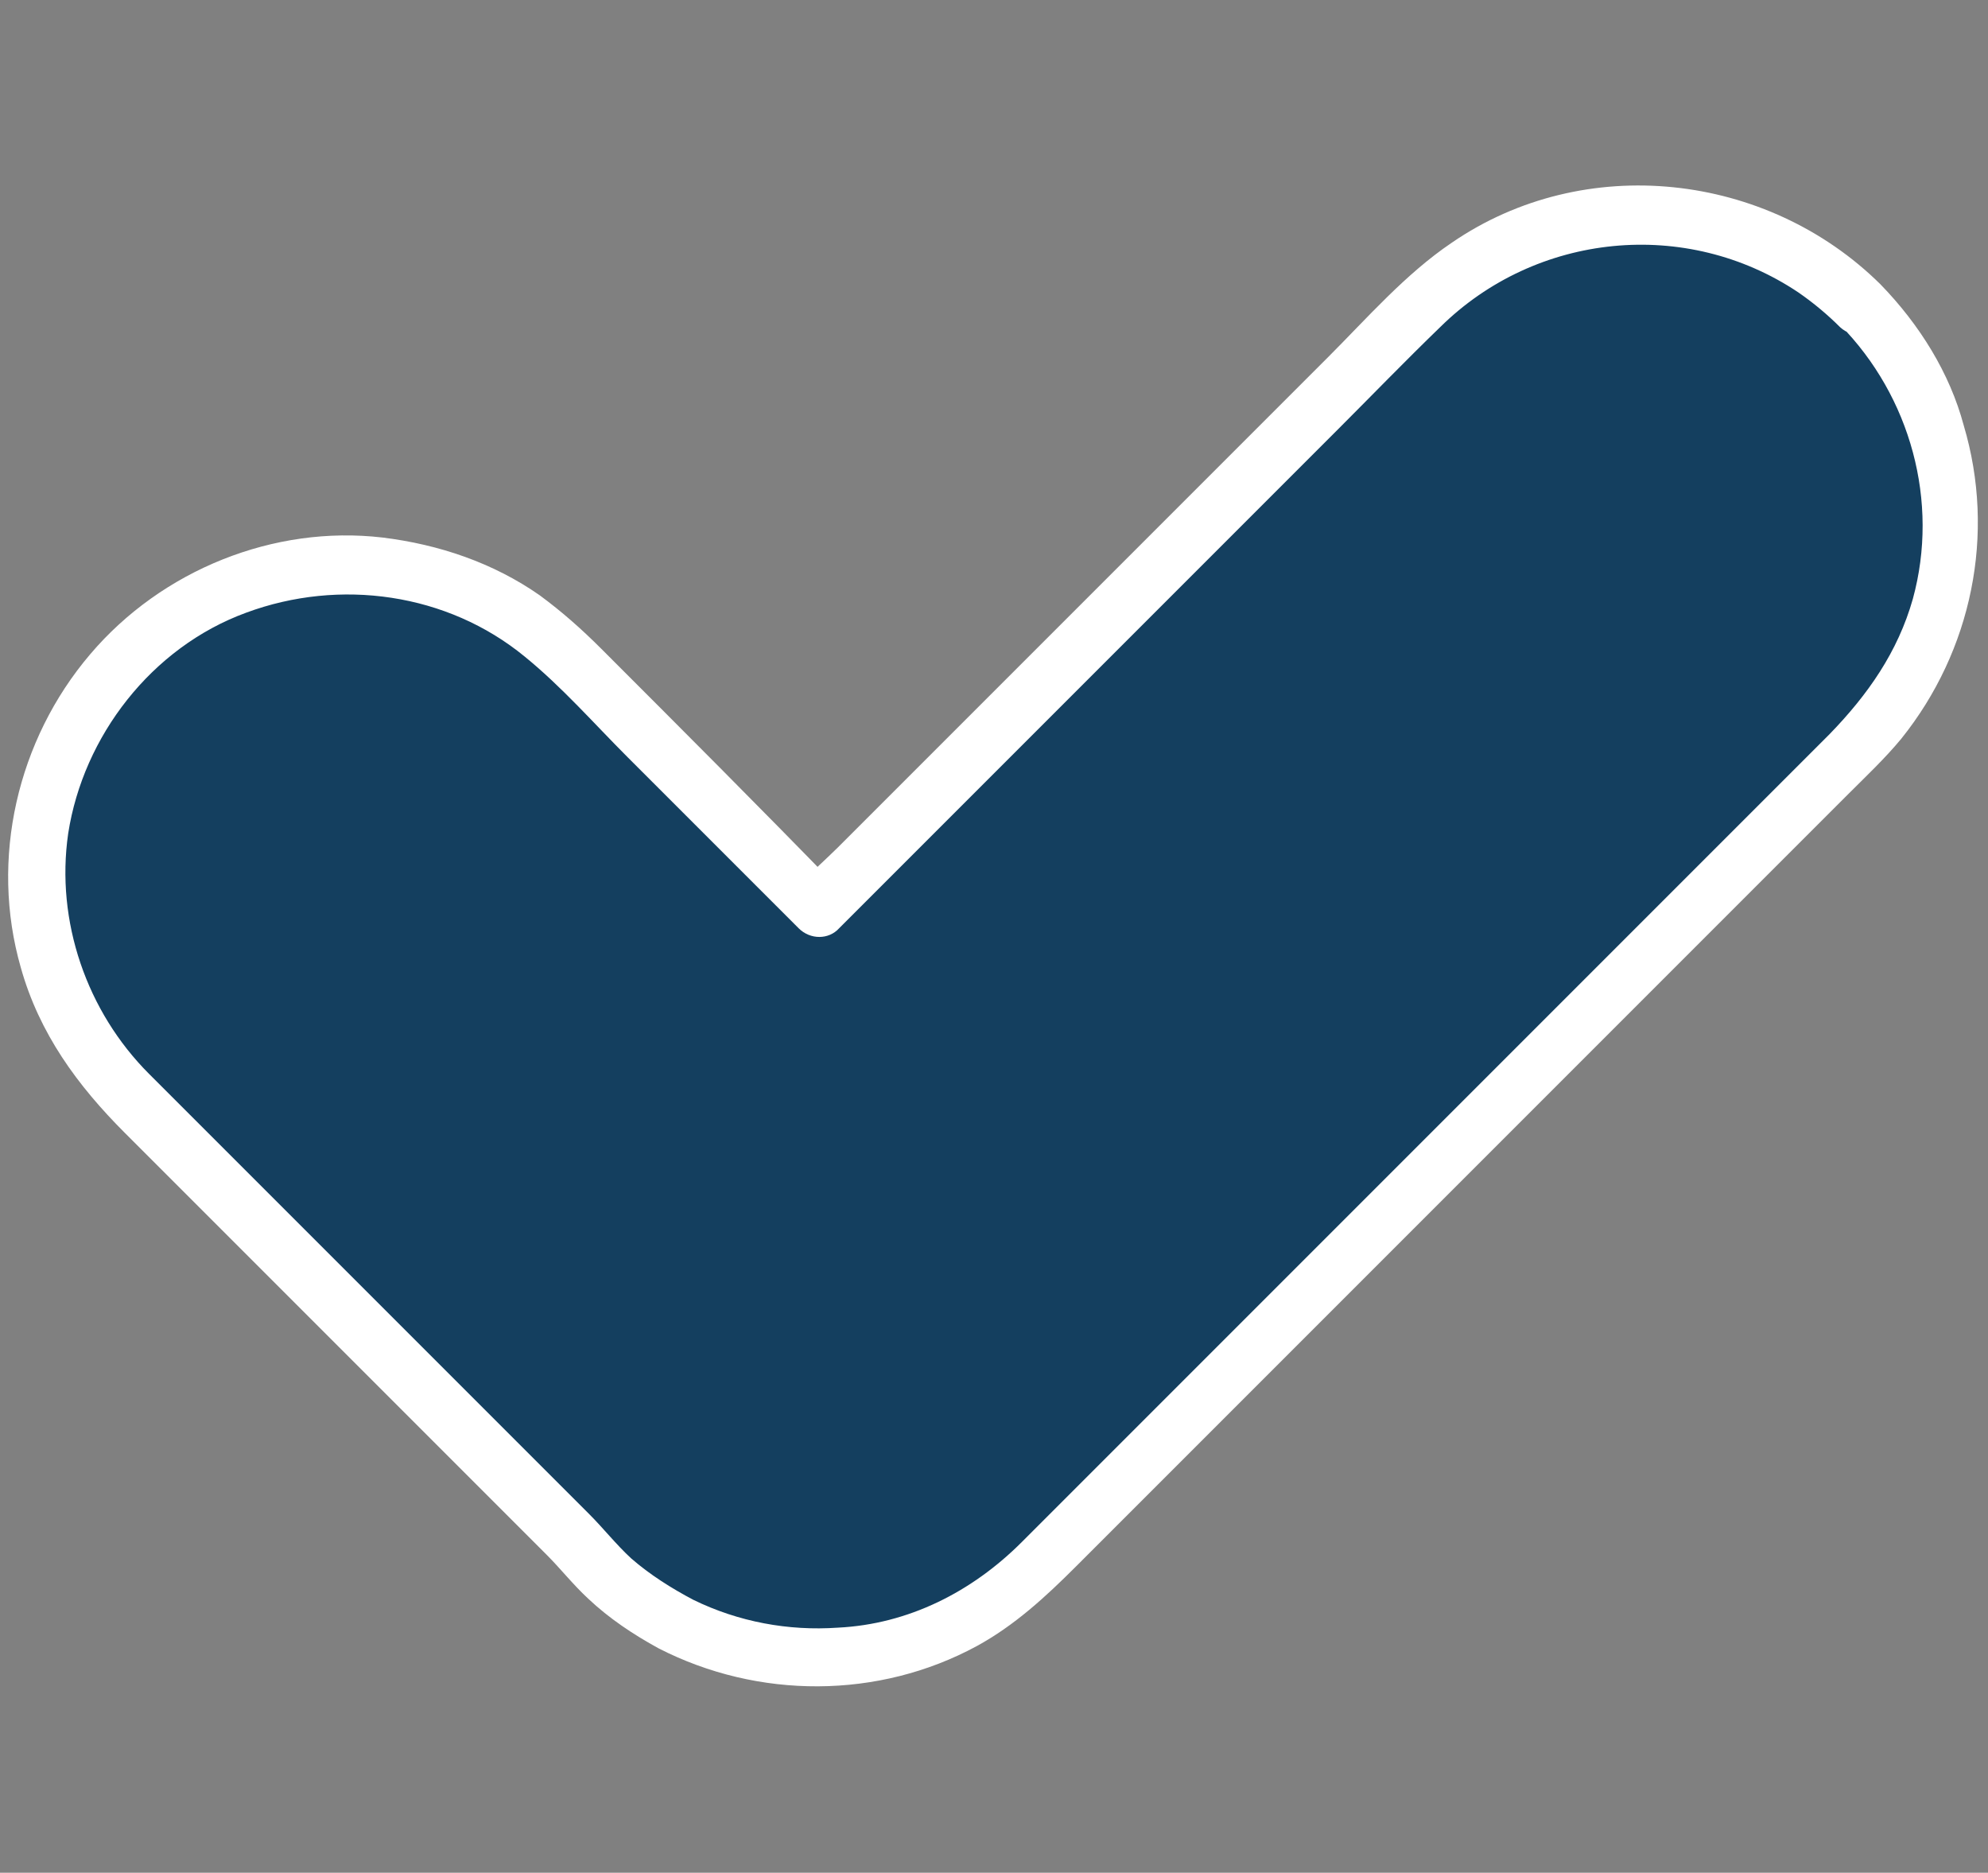
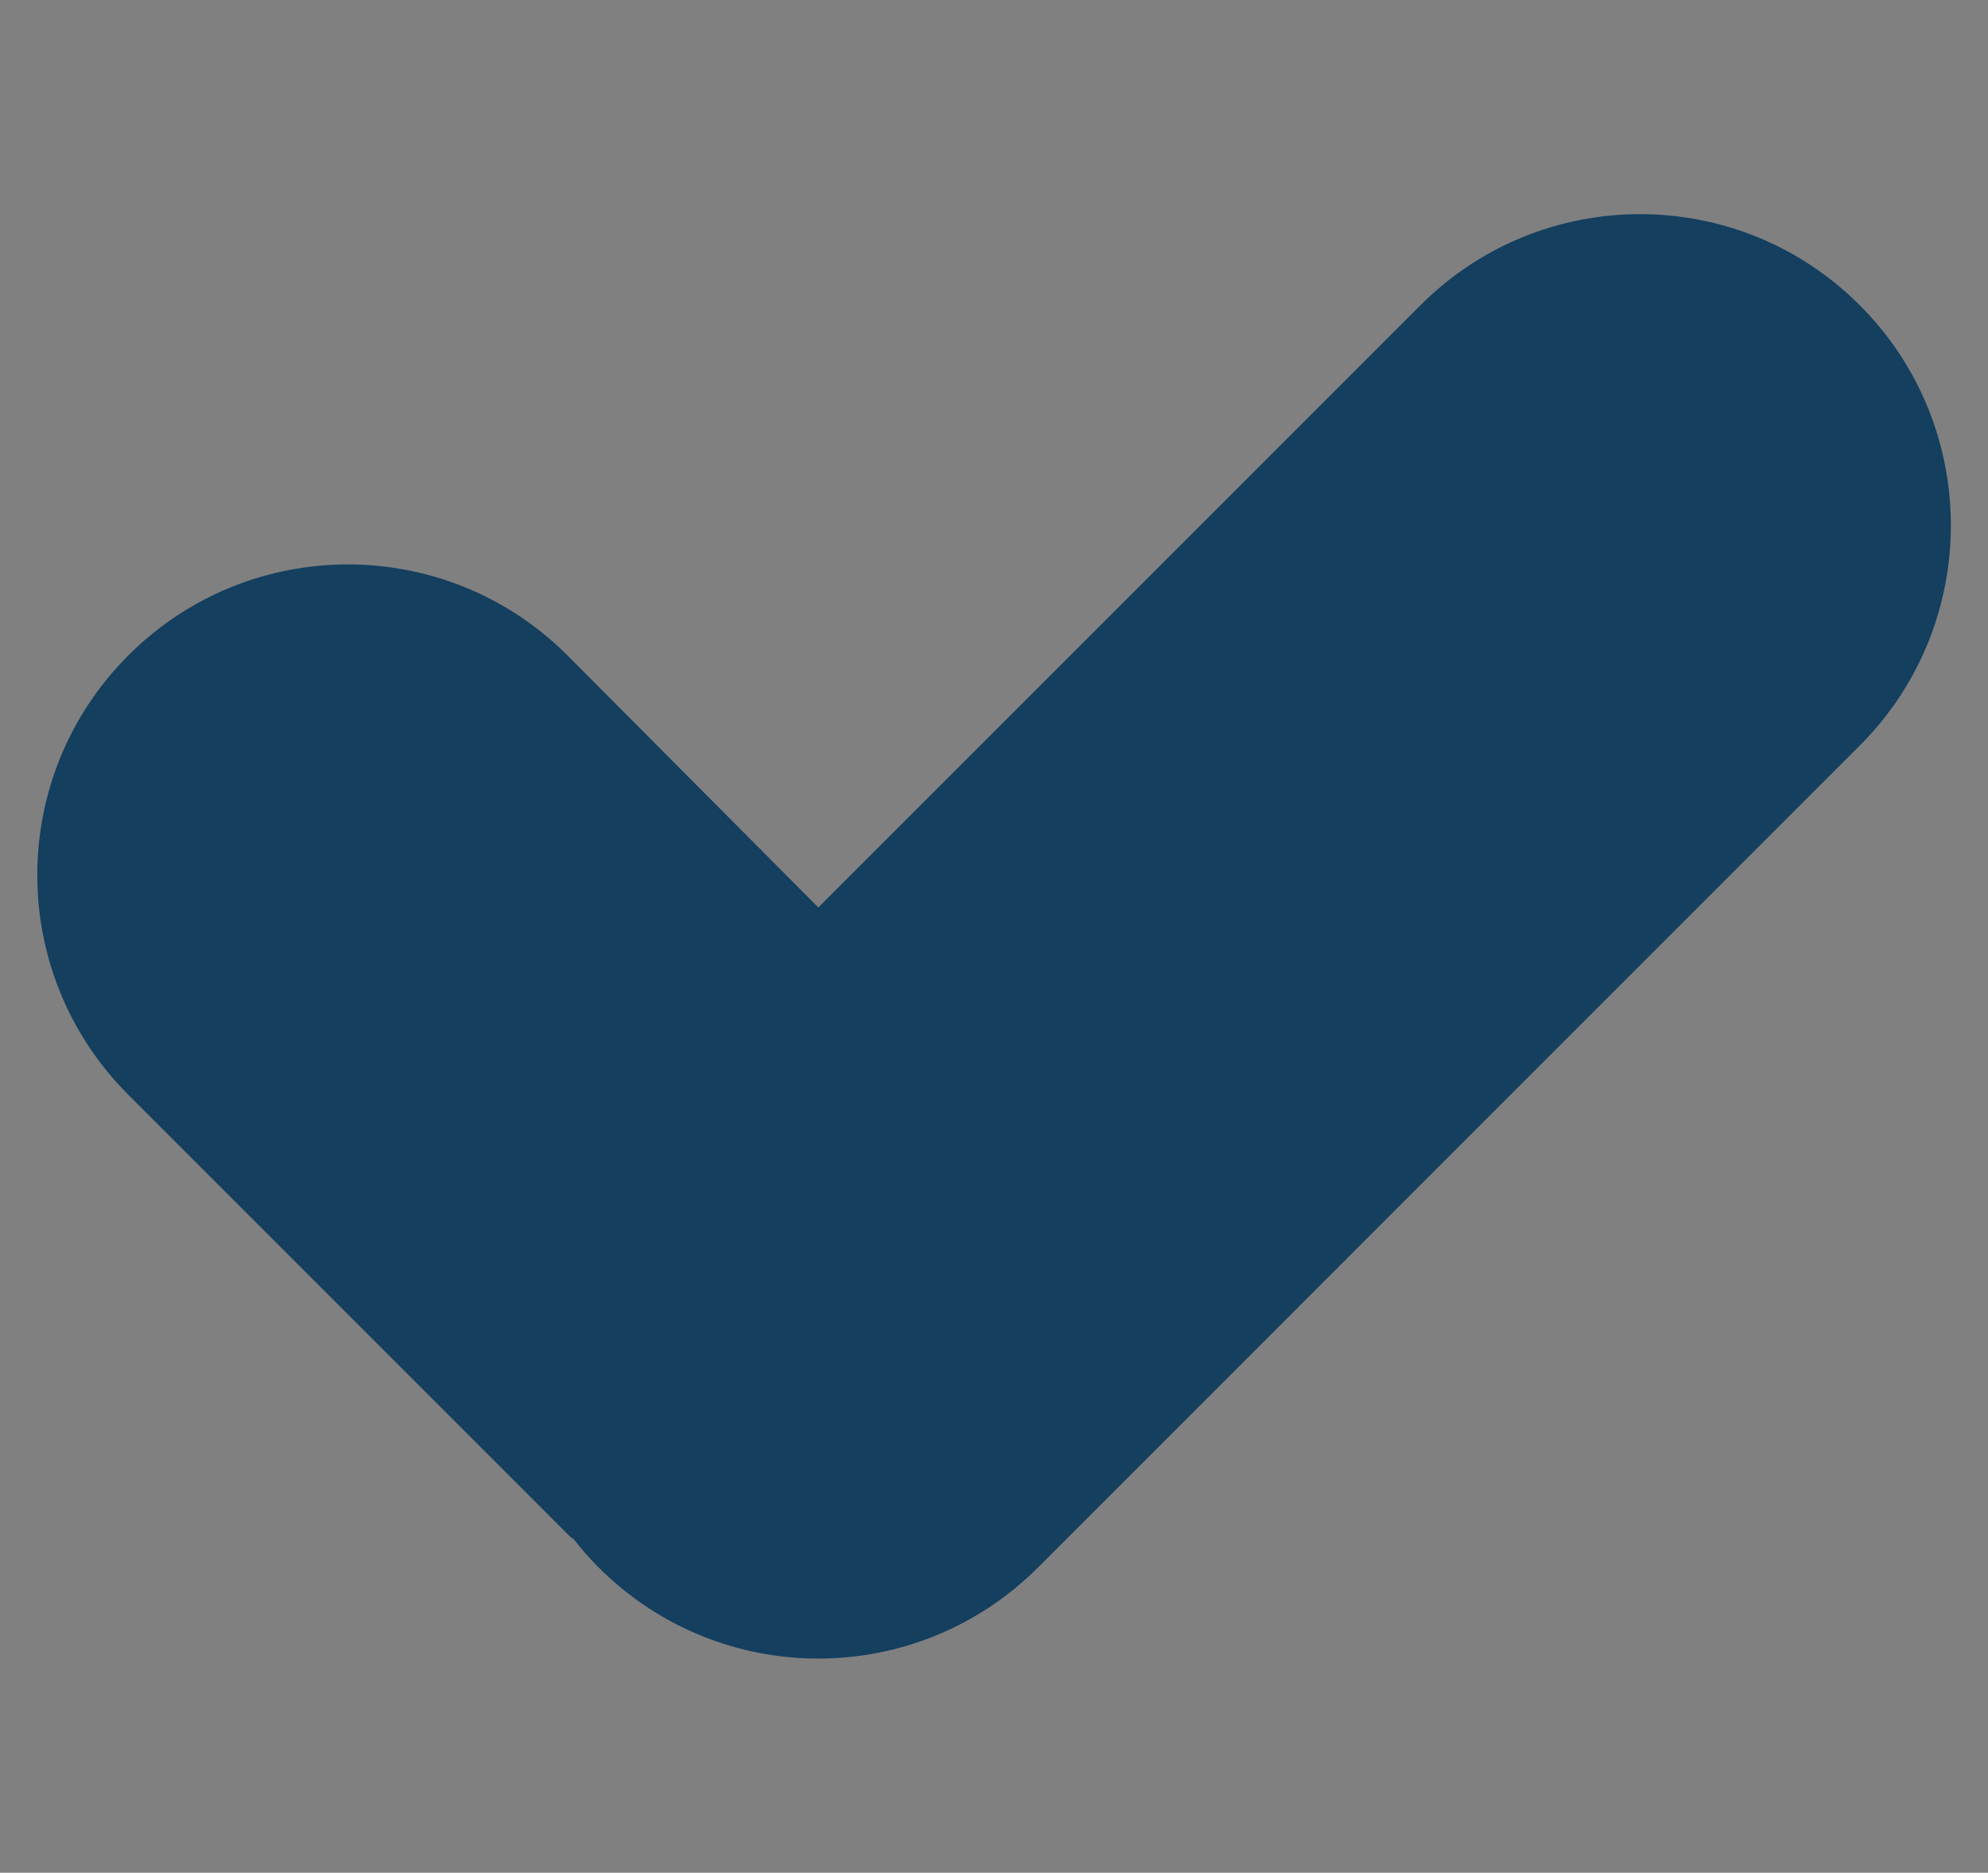
<svg xmlns="http://www.w3.org/2000/svg" version="1.1" id="Layer_1" x="0px" y="0px" viewBox="0 0 172 162" style="enable-background:new 0 0 172 162;" xml:space="preserve">
  <rect x="0" y="0" width="172" height="162" fill="#808080" stroke="none" />
  <style type="text/css">
	.st0{fill:#143F5F;}
	.st1{fill:#FFFFFF;}
</style>
  <g>
    <path class="st0" d="M160.9,26.4L160.9,26.4c-10.5-10.5-27.5-10.5-38,0L70.8,78.5L49.1,56.7c-10.5-10.5-27.5-10.5-38,0l0,0   c-10.5,10.5-10.5,27.5,0,38l38.2,38.2c0.1,0.1,0.2,0.2,0.3,0.2c0.7,0.9,1.4,1.7,2.2,2.5l0,0c10.5,10.5,27.5,10.5,38,0l71.2-71.2   C171.4,53.9,171.4,36.9,160.9,26.4z" />
    <g>
-       <path class="st1" d="M162.7,24.6c-9.8-9.7-25.6-11.5-37.1-3.6c-4,2.7-7.3,6.5-10.7,9.9c-5.7,5.7-11.5,11.5-17.2,17.2    c-6.2,6.2-12.3,12.3-18.5,18.5c-2.2,2.2-4.4,4.4-6.7,6.7c-1.1,1.1-2.3,2.1-3.3,3.3c0,0.1-0.1,0.1-0.2,0.2c1.2,0,2.4,0,3.5,0    C65.7,69.8,58.9,63,52,56.1c-1.7-1.7-3.4-3.2-5.3-4.6c-4-2.8-8.7-4.4-13.6-5C23.7,45.4,14,49.3,7.8,56.6c-6.3,7.4-8.7,17.7-6,27.1    c1.6,5.7,4.9,10.2,9,14.3c7.9,7.9,15.9,15.9,23.8,23.8c3.5,3.5,7.1,7.1,10.6,10.6c0.7,0.7,1.4,1.4,2.1,2.1    c1.2,1.2,2.3,2.6,3.6,3.8c1.8,1.7,3.9,3.1,6.1,4.3c8.6,4.4,19,4.4,27.5-0.2c3.3-1.8,6-4.3,8.6-6.9c6.3-6.3,12.7-12.7,19-19    c9.1-9.1,18.2-18.2,27.3-27.3c6.8-6.8,13.6-13.6,20.4-20.4c1.6-1.6,3.3-3.2,4.7-4.9c6.1-7.6,8.2-17.7,5.4-27.1    C168.7,32.3,166.1,28.1,162.7,24.6c-2.3-2.3-5.8,1.2-3.5,3.5c6.1,6.2,8.6,15.3,6.3,23.7c-1.3,4.6-3.9,8.3-7.2,11.7    c-5.5,5.5-11,11-16.5,16.5c-8.8,8.8-17.6,17.6-26.3,26.3c-7.4,7.4-14.7,14.7-22.1,22.1c-1.7,1.7-3.4,3.4-5,5    c-4.3,4.3-9.8,7.1-15.9,7.4c-4.3,0.3-8.6-0.5-12.5-2.4c-1.9-1-3.8-2.2-5.4-3.6c-1.3-1.2-2.4-2.6-3.6-3.8c-2.1-2.1-4.2-4.2-6.3-6.3    c-8.4-8.4-16.8-16.8-25.2-25.2c-2.2-2.2-4.4-4.4-6.6-6.6c-5.4-5.4-8.1-13.2-7-20.8C7.2,63.7,13.1,56,21.3,53    c8.1-3,17.4-1.7,24.1,3.8c3.2,2.6,6,5.8,8.9,8.7c4.2,4.2,8.3,8.3,12.5,12.5c0.8,0.8,1.5,1.5,2.3,2.3c1,1,2.6,1,3.5,0    c2.6-2.6,5.2-5.2,7.8-7.8c5.8-5.8,11.7-11.7,17.5-17.5c5.9-5.9,11.8-11.8,17.8-17.8c3-3,5.9-6,8.9-8.9c8.3-8.2,21.3-9.5,31-3    c1.3,0.9,2.5,1.9,3.6,3C161.5,30.4,165,26.9,162.7,24.6z" />
-     </g>
+       </g>
  </g>
</svg>